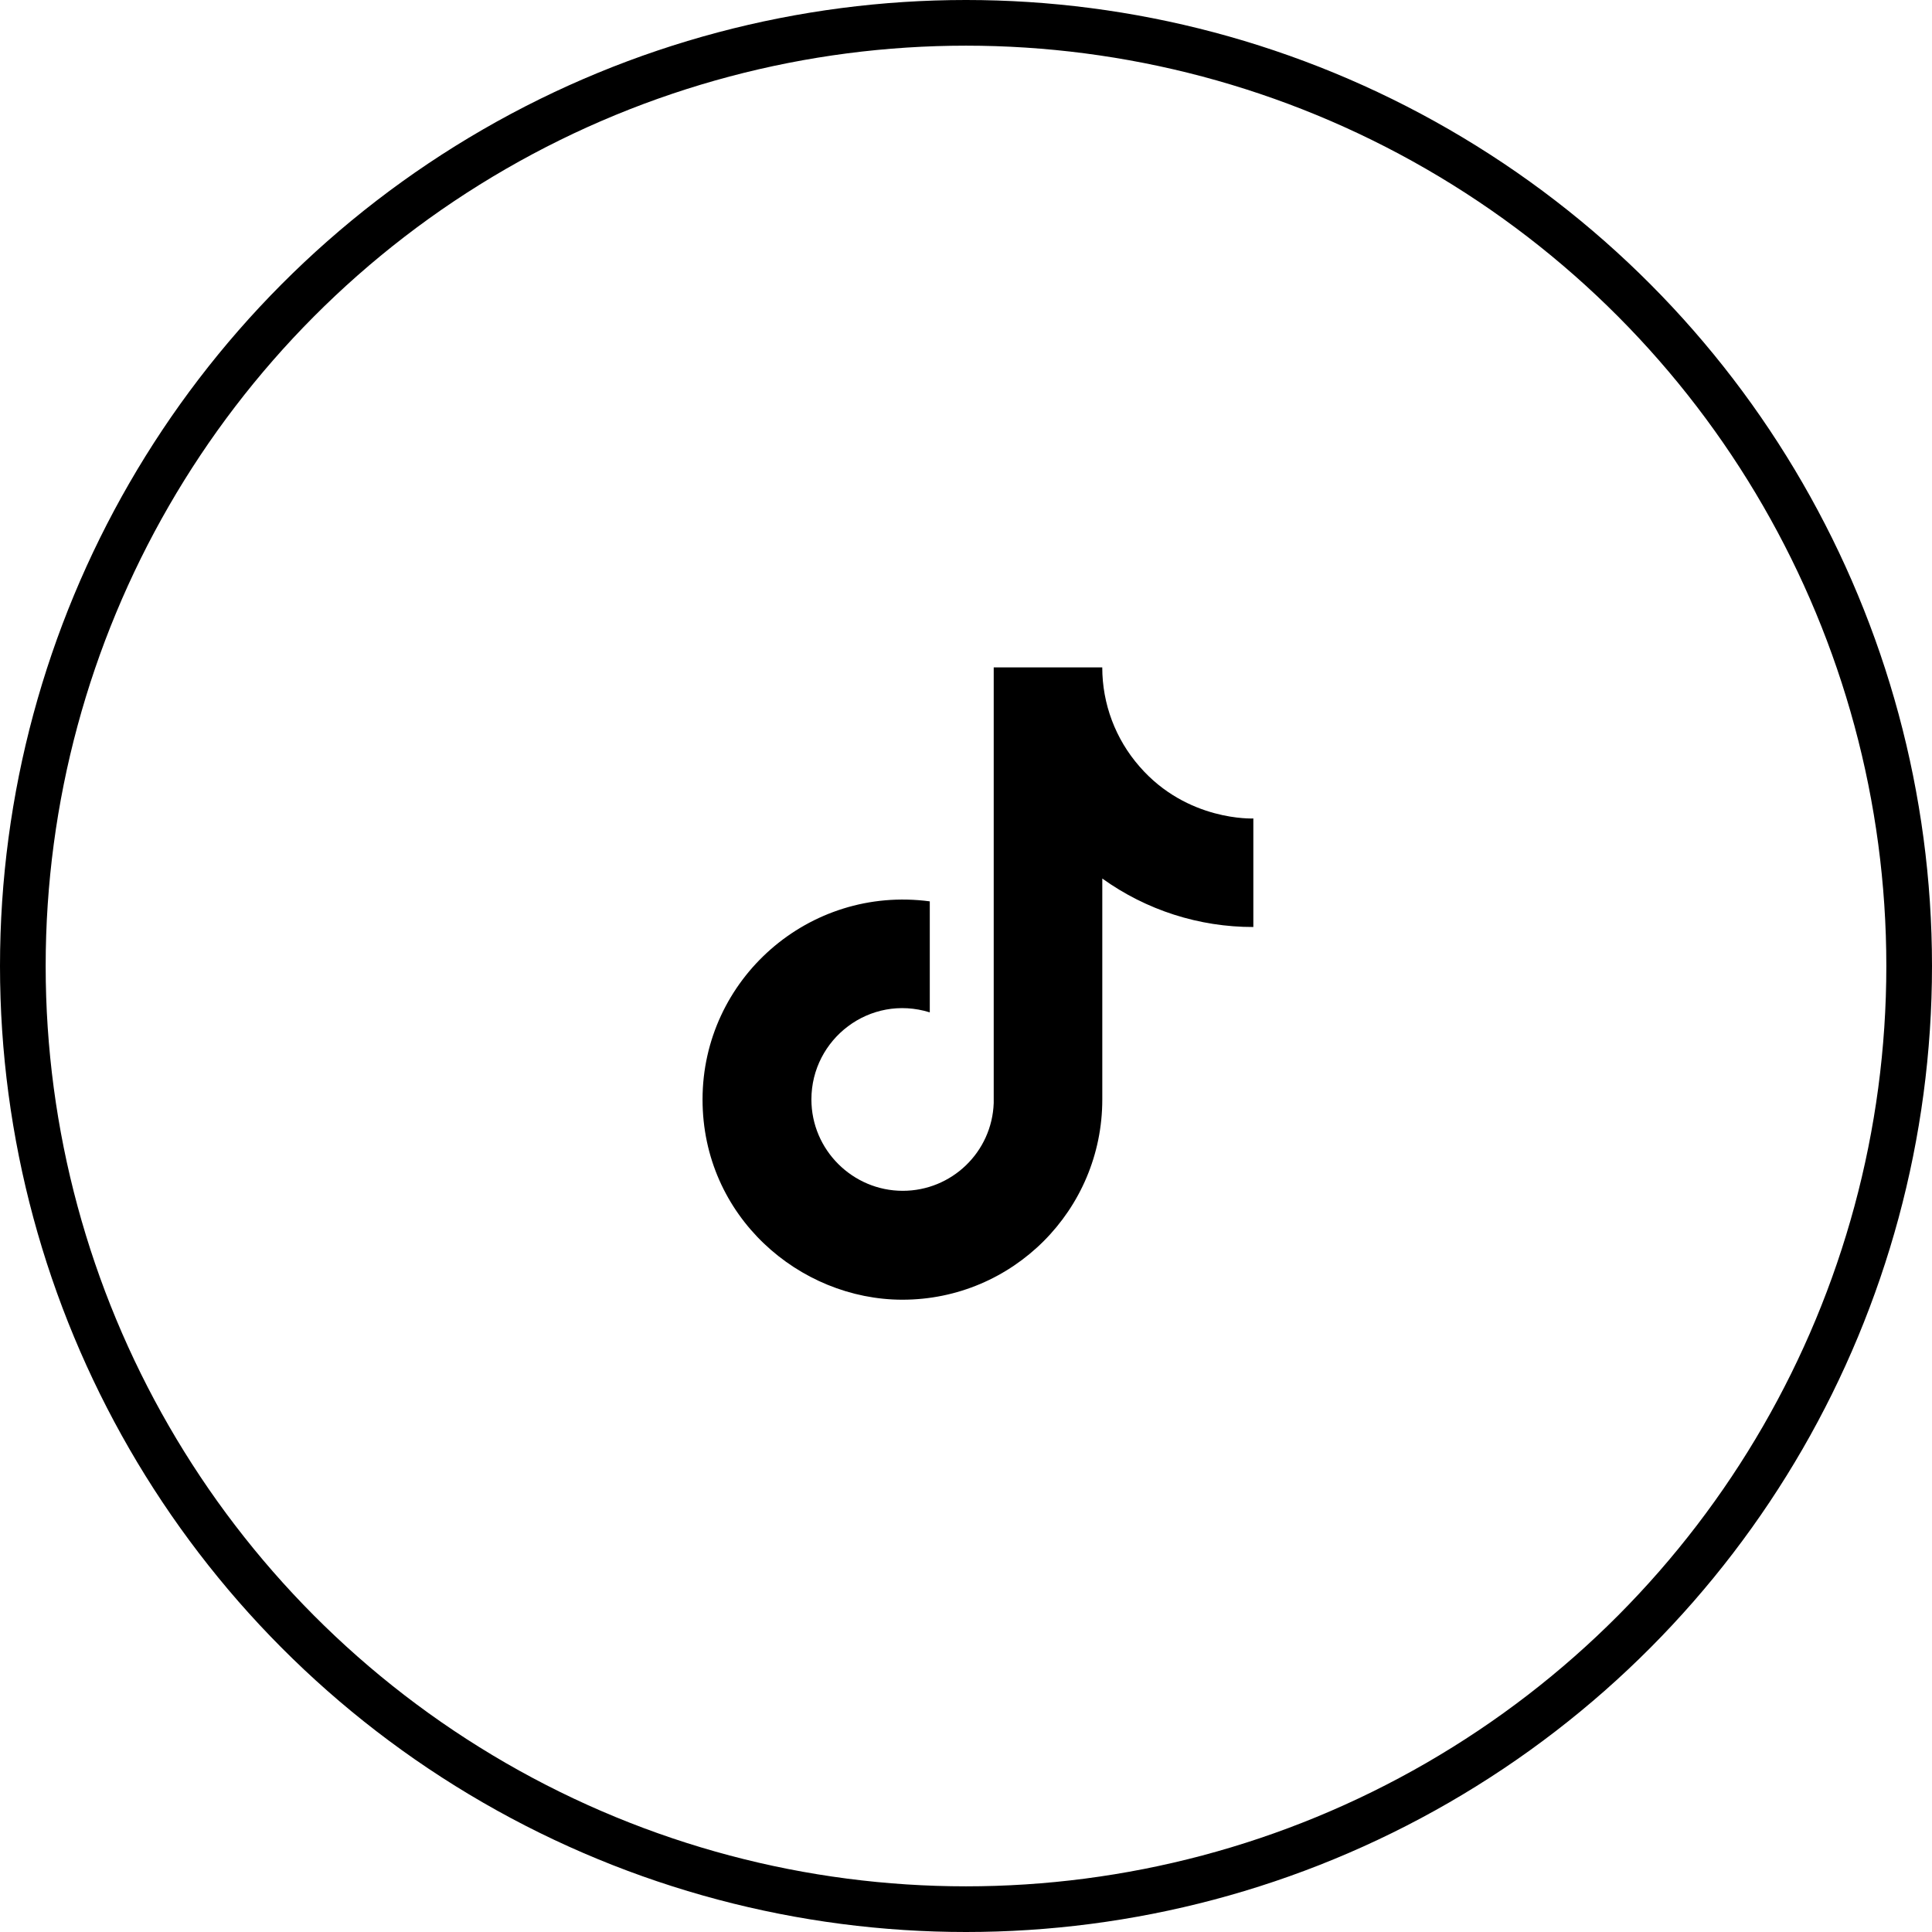
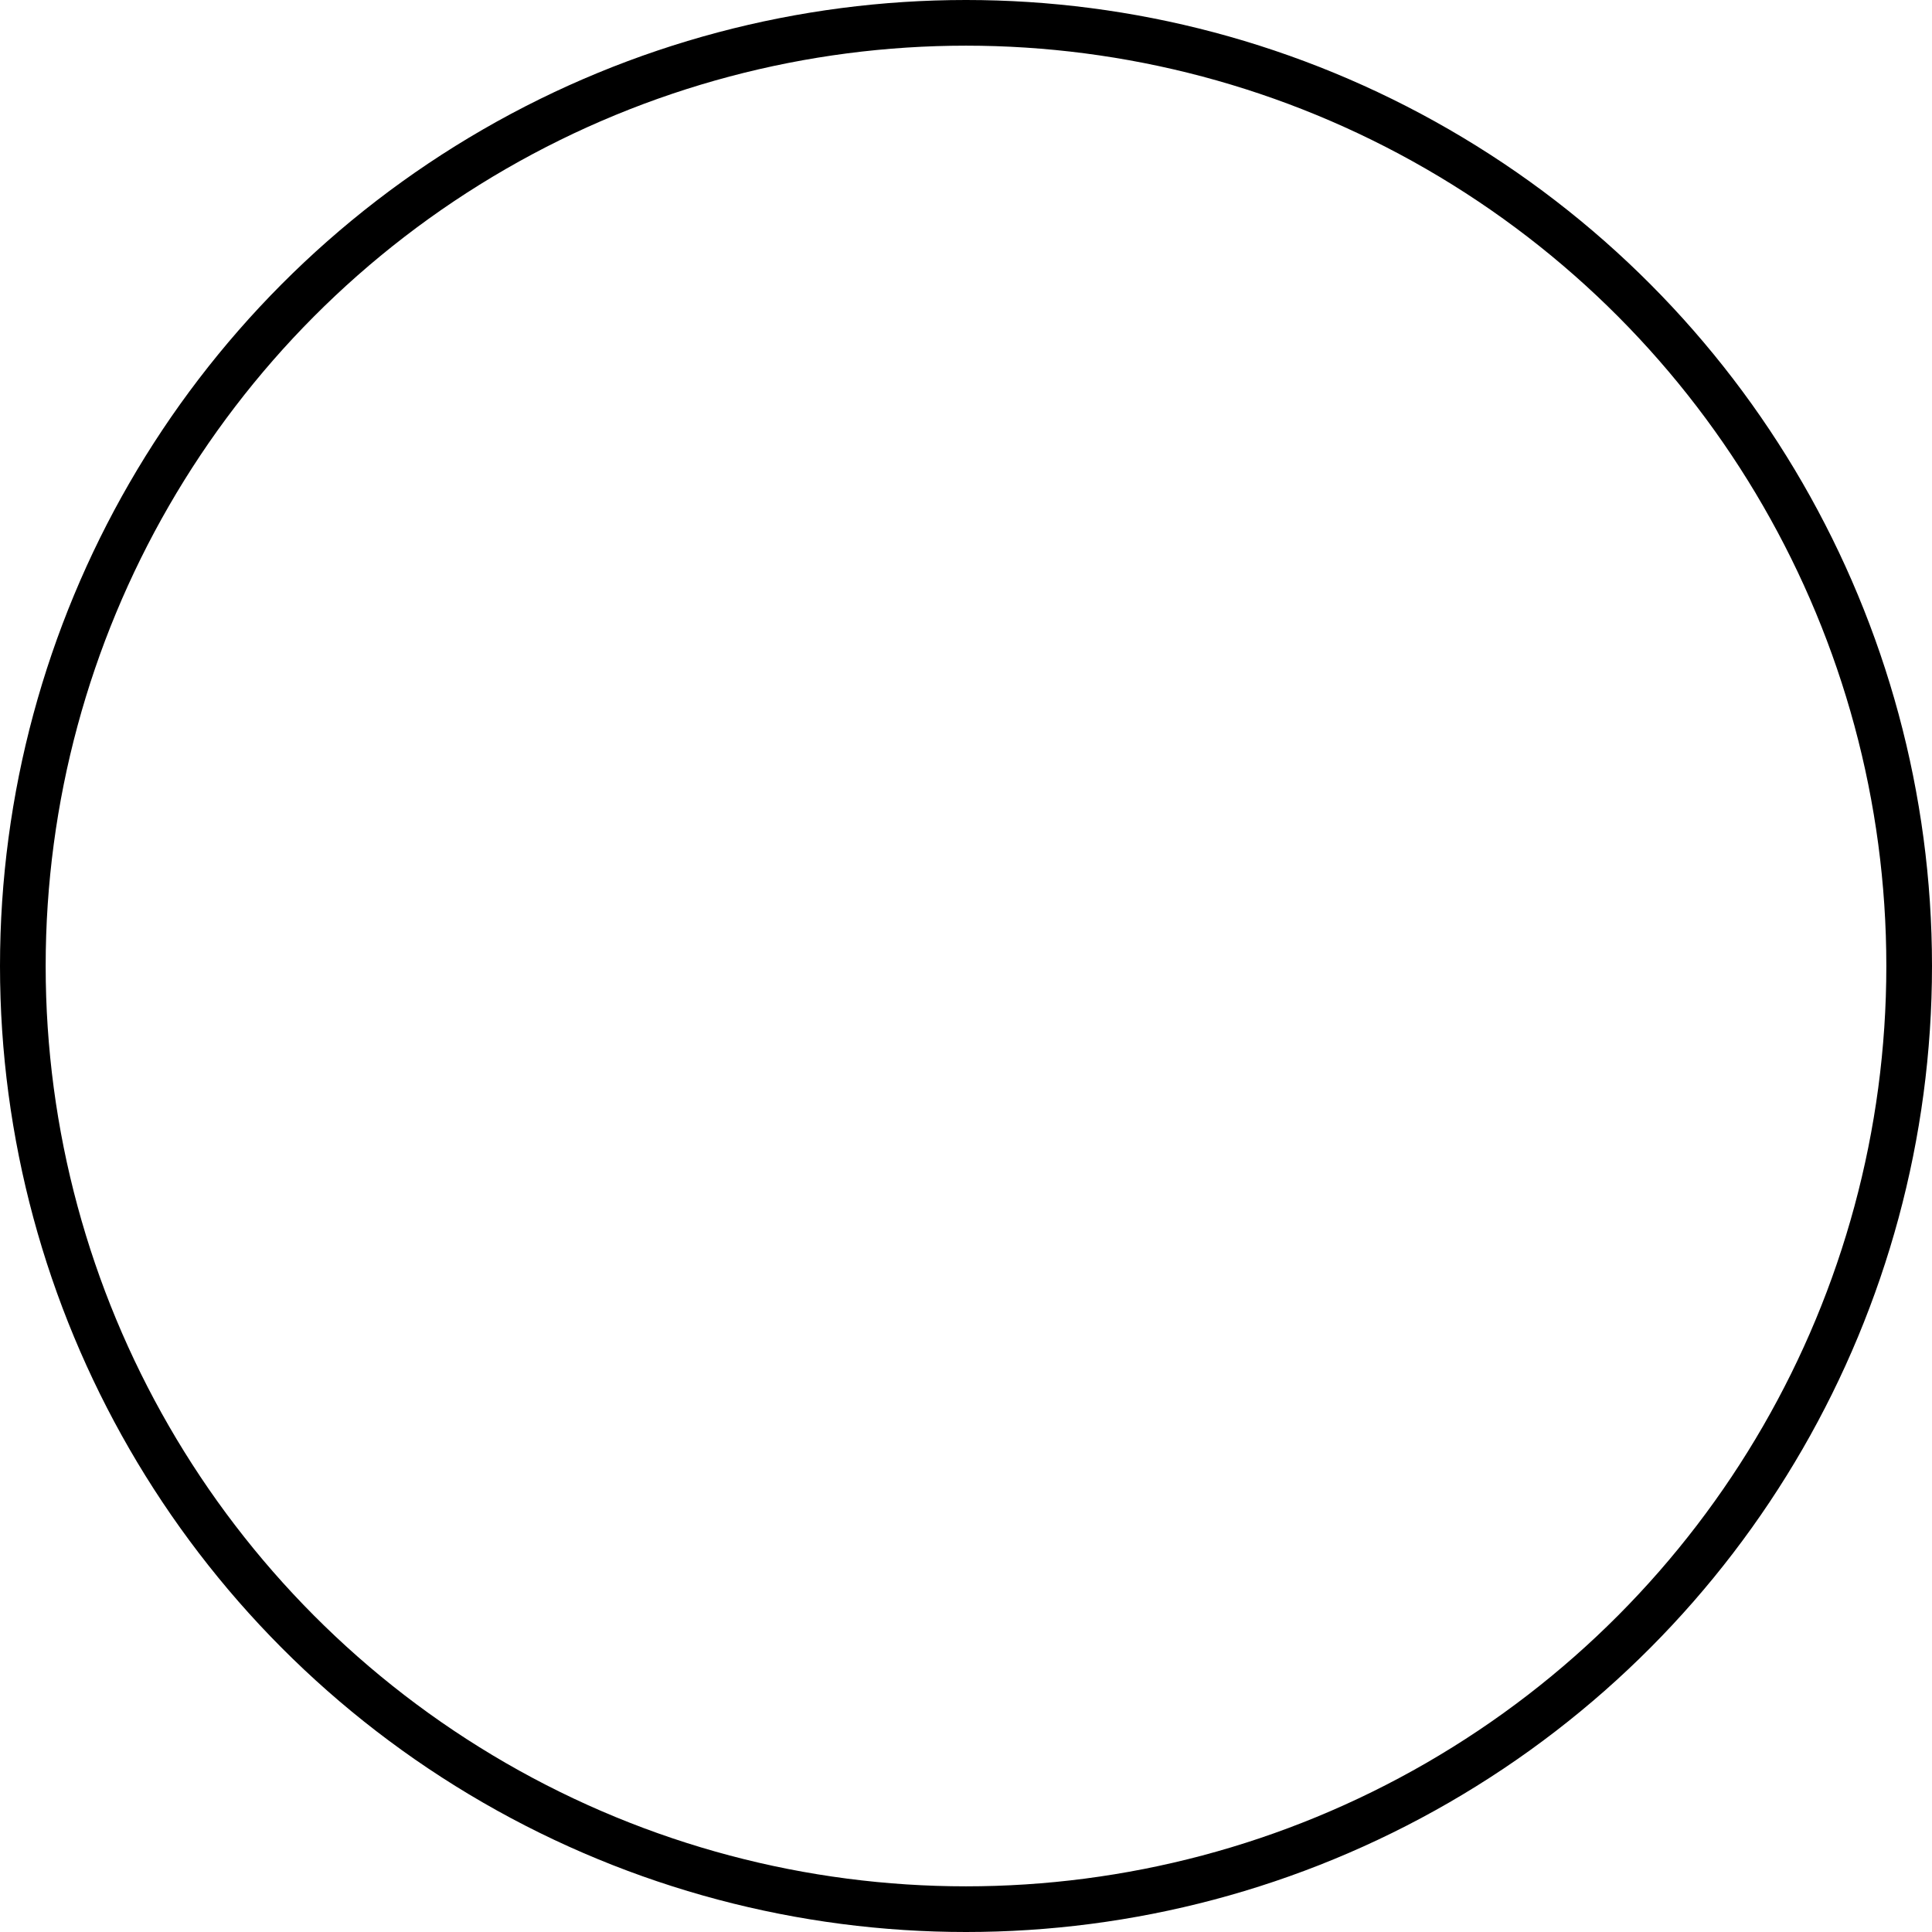
<svg xmlns="http://www.w3.org/2000/svg" version="1.1" id="Layer_1" x="0px" y="0px" width="55px" height="55px" viewBox="0 0 55 55" xml:space="preserve">
  <circle fill="none" stroke="#000000" stroke-width="1.3" cx="27.5" cy="27.5" r="26.85" />
-   <path d="M32.439,21.82c-0.683-0.78-1.06-1.782-1.06-2.82h-3.09v12.4c-0.048,1.395-1.194,2.5-2.59,2.5c-1.42,0-2.6-1.16-2.6-2.601  c0-1.72,1.66-3.01,3.37-2.479v-3.16C23.02,25.2,20,27.88,20,31.3c0,3.33,2.76,5.7,5.69,5.7c3.14,0,5.69-2.55,5.69-5.7v-6.29  c1.253,0.9,2.757,1.383,4.3,1.38V23.3C35.68,23.3,33.8,23.39,32.439,21.82z" />
</svg>